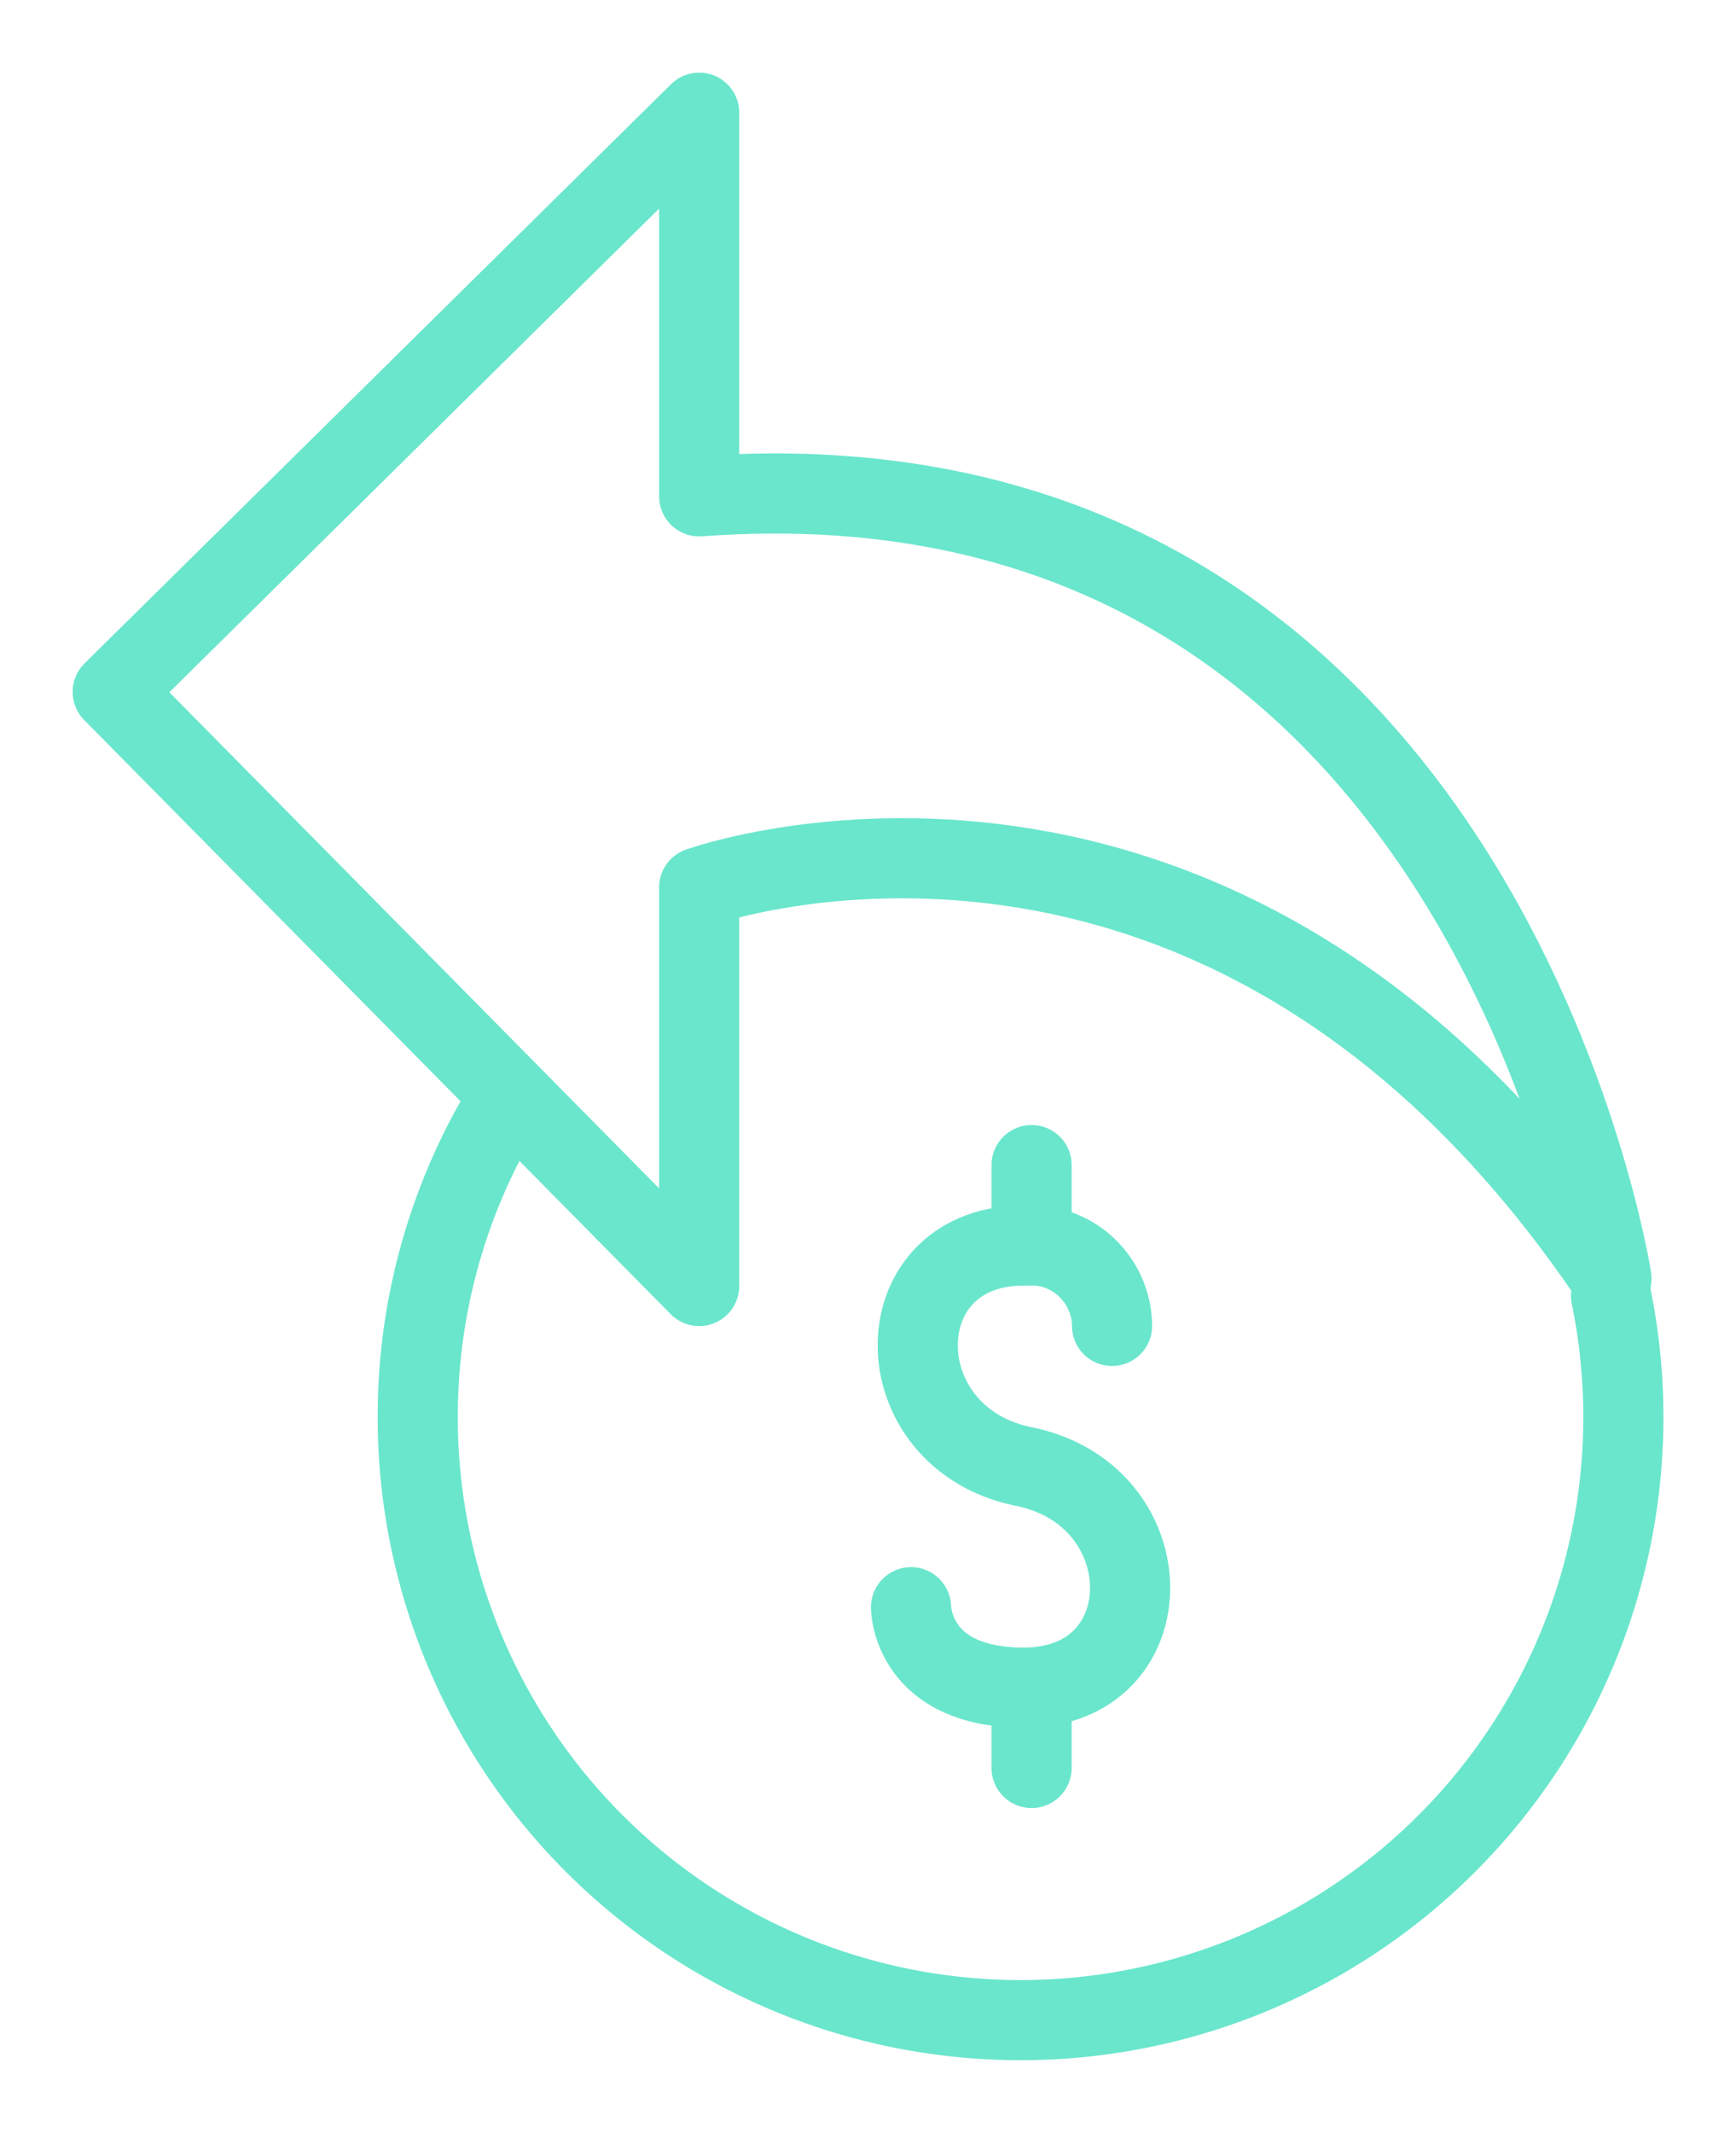
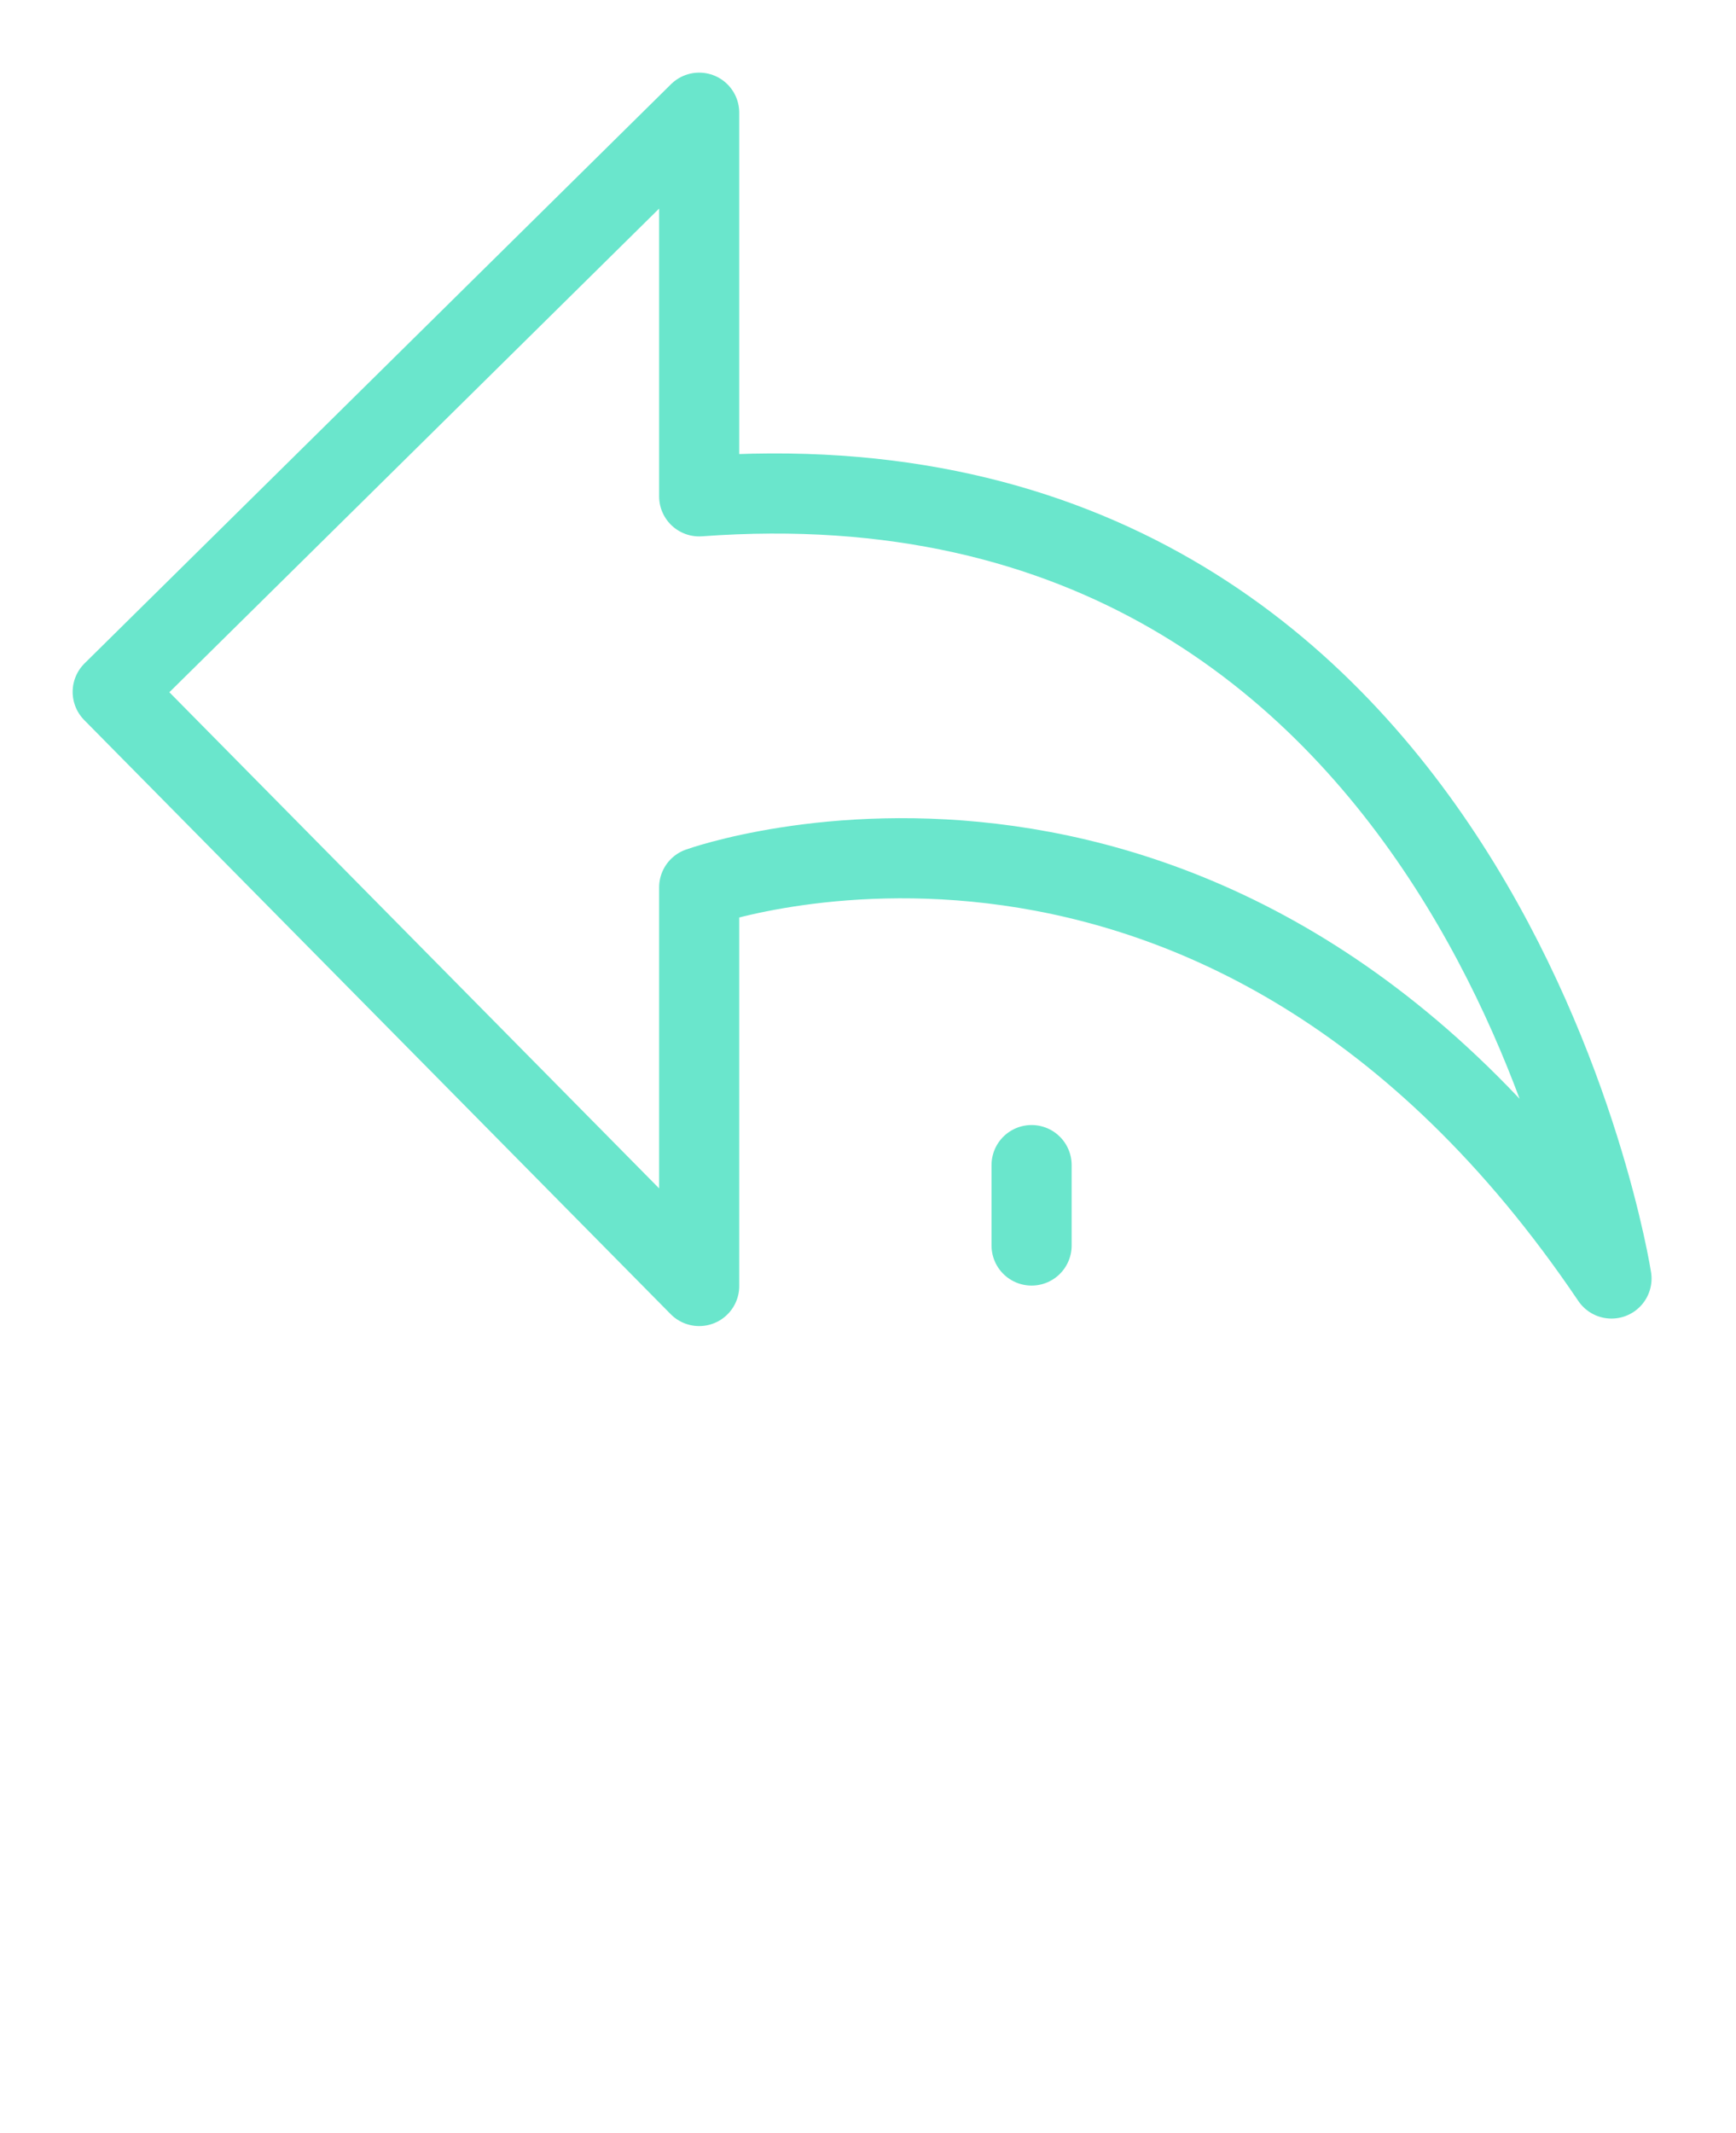
<svg xmlns="http://www.w3.org/2000/svg" width="65" height="79.845" viewBox="0 0 65 79.845">
  <defs>
    <clipPath id="clip-path">
      <rect id="Rectangle_2312" data-name="Rectangle 2312" width="65" height="79.845" transform="translate(-3 -3)" fill="none" stroke="#6ae6cc" stroke-width="3" />
    </clipPath>
  </defs>
  <g id="Group_1636" data-name="Group 1636" transform="translate(3 3)">
    <g id="Group_1623" data-name="Group 1623" transform="translate(0 0)" clip-path="url(#clip-path)">
      <path id="Path_3990" data-name="Path 3990" d="M.5,22.181l21.959,22.24V29.5s19.519-7.042,34.159,14.64c0,0-4.88-31.441-34.159-29.279V.5Z" transform="translate(0.72 0.719)" fill="none" stroke="#6ae6cc" stroke-linecap="round" stroke-linejoin="round" stroke-width="3" />
      <g id="Group_1629" data-name="Group 1629" transform="translate(0.807 5.278)">
-         <path id="Path_3991" data-name="Path 3991" d="M12.42,29.632s0,3.01,4.227,3.01c5.3,0,5.3-7.2,0-8.275s-5.3-8.275,0-8.275a3.045,3.045,0,0,1,3.3,3.01" transform="translate(17.884 22.254)" fill="none" stroke="#6ae6cc" stroke-linecap="round" stroke-linejoin="round" stroke-width="3" />
        <line id="Line_22" data-name="Line 22" y2="3.01" transform="translate(34.818 35.336)" fill="none" stroke="#6ae6cc" stroke-linecap="round" stroke-linejoin="round" stroke-width="3" />
-         <line id="Line_23" data-name="Line 23" y2="3.01" transform="translate(34.818 54.894)" fill="none" stroke="#6ae6cc" stroke-linecap="round" stroke-linejoin="round" stroke-width="3" />
      </g>
-       <path id="Path_3992" data-name="Path 3992" d="M49.861,22.719a22.571,22.571,0,1,1-44.68,4.548A22.471,22.471,0,0,1,8.292,15.826" transform="translate(7.46 22.788)" fill="none" stroke="#6ae6cc" stroke-linecap="round" stroke-linejoin="round" stroke-width="3" />
    </g>
  </g>
</svg>